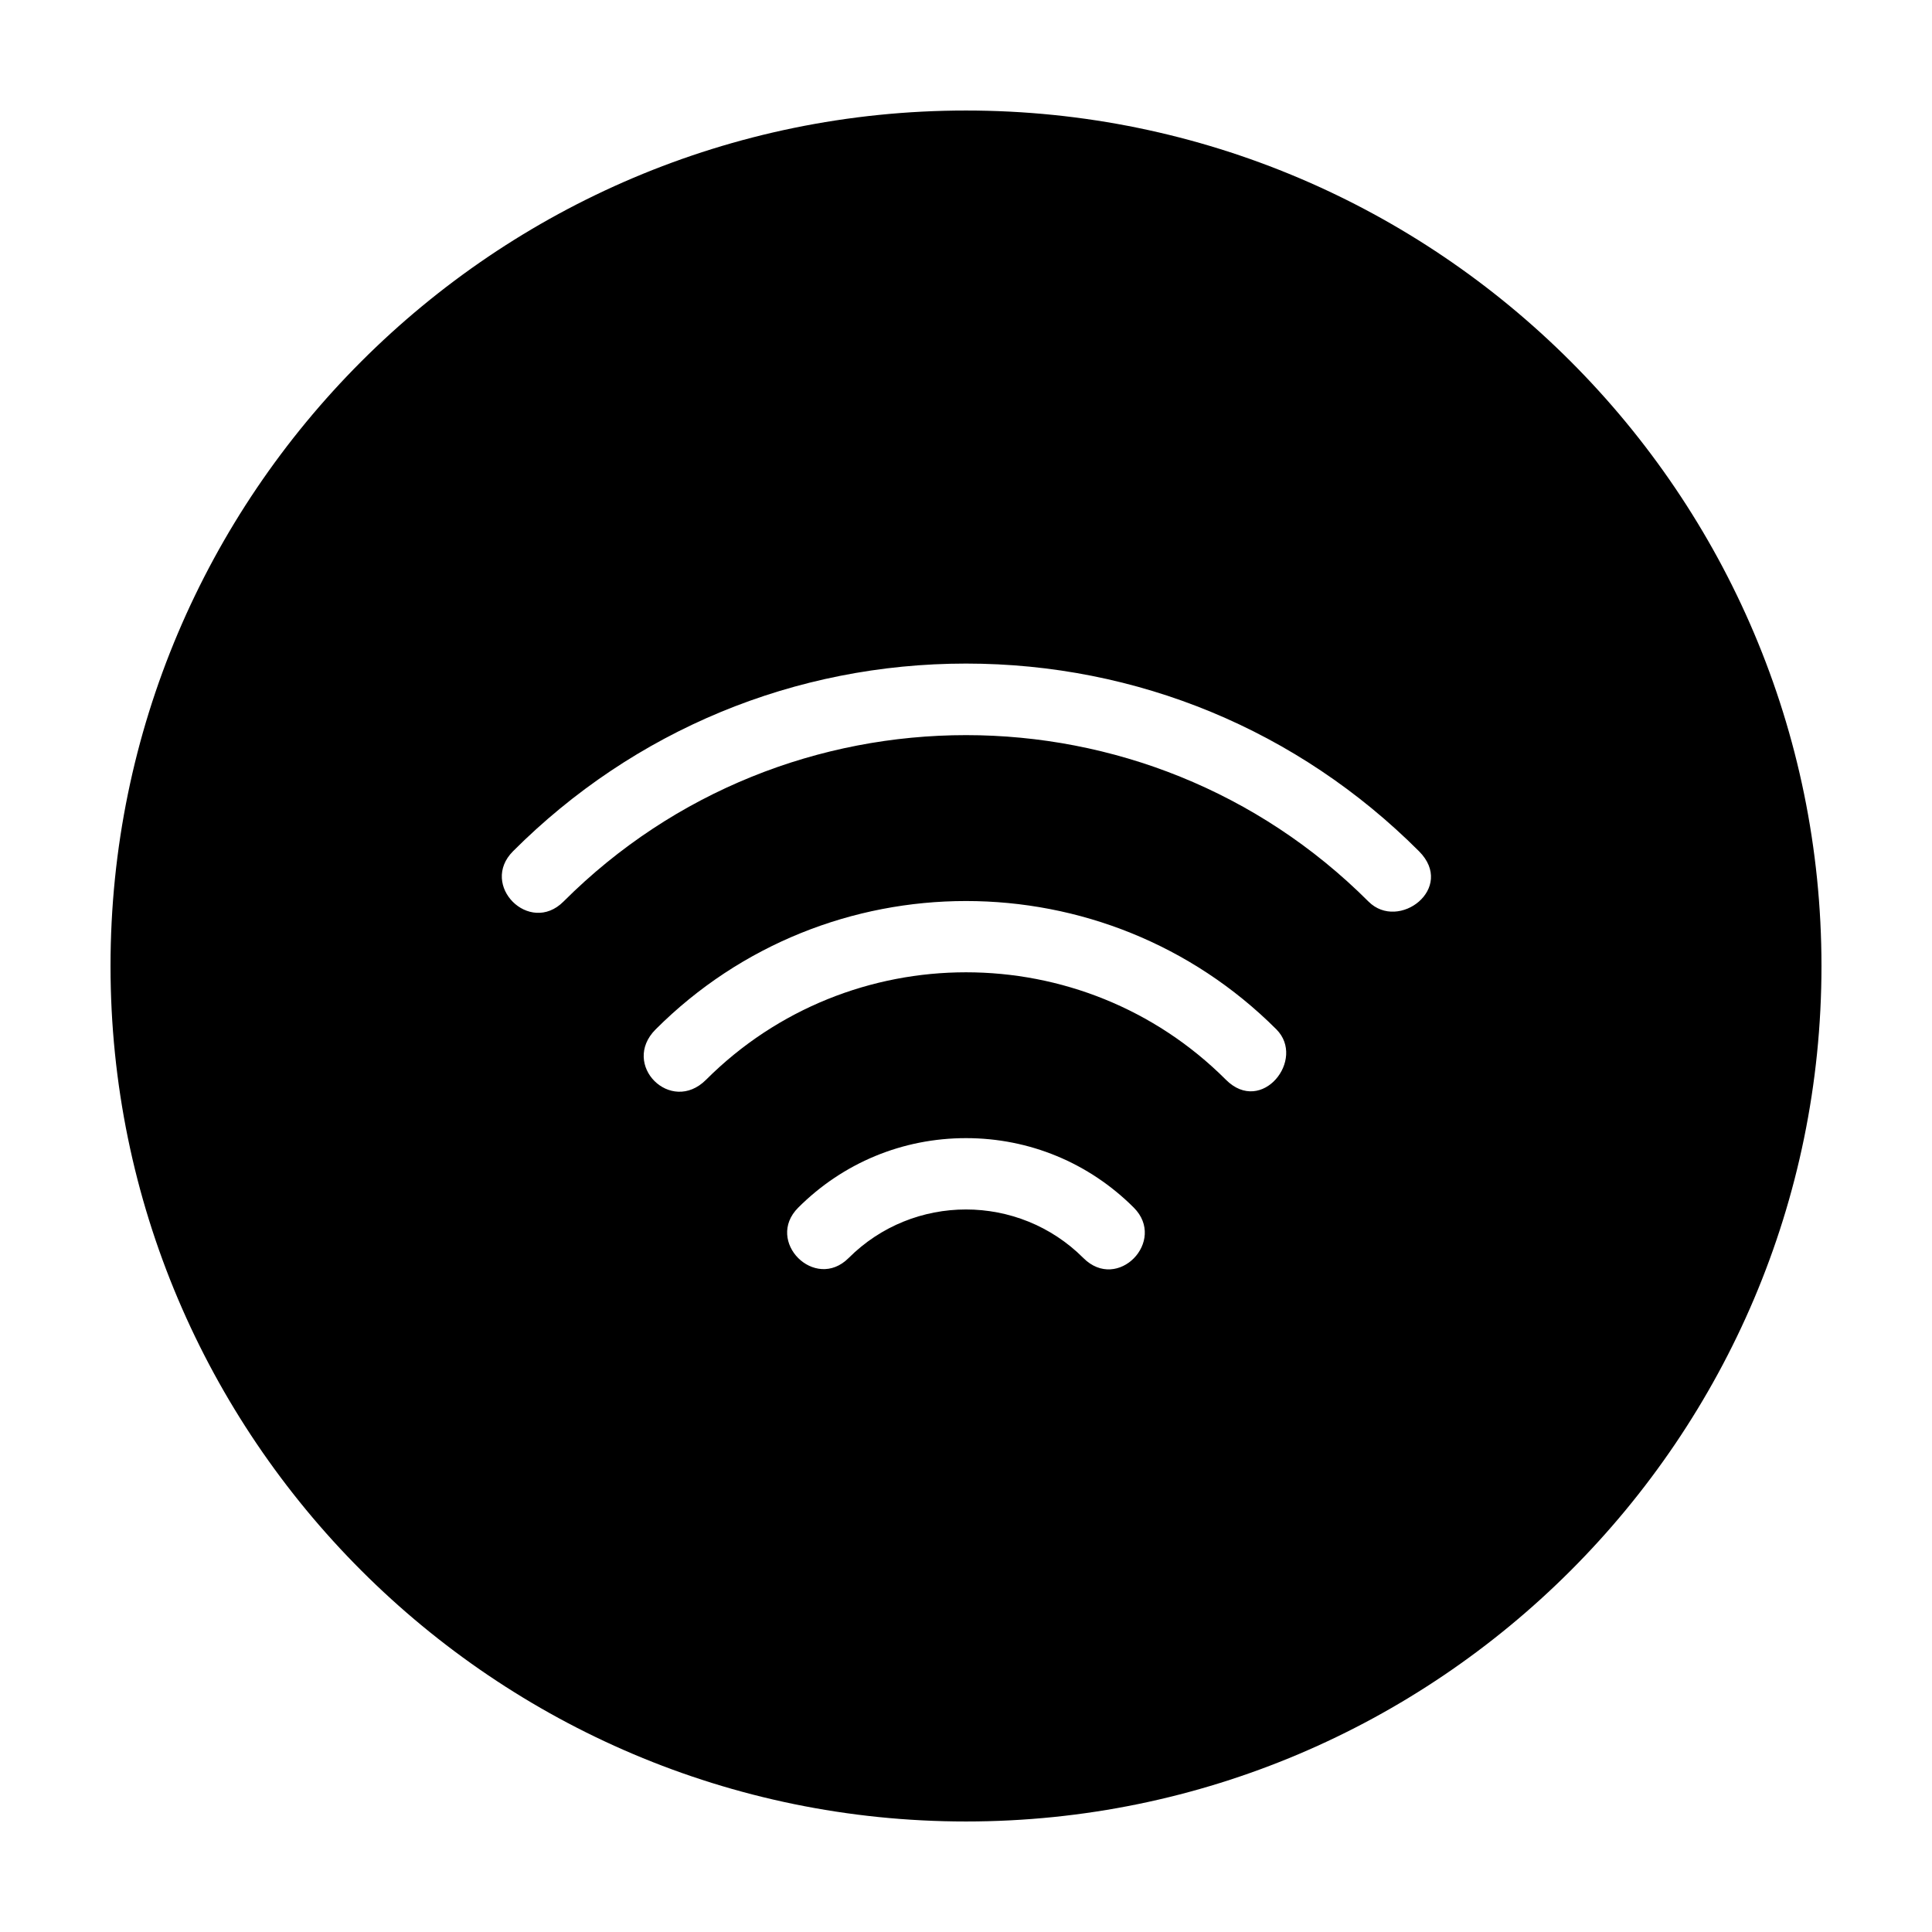
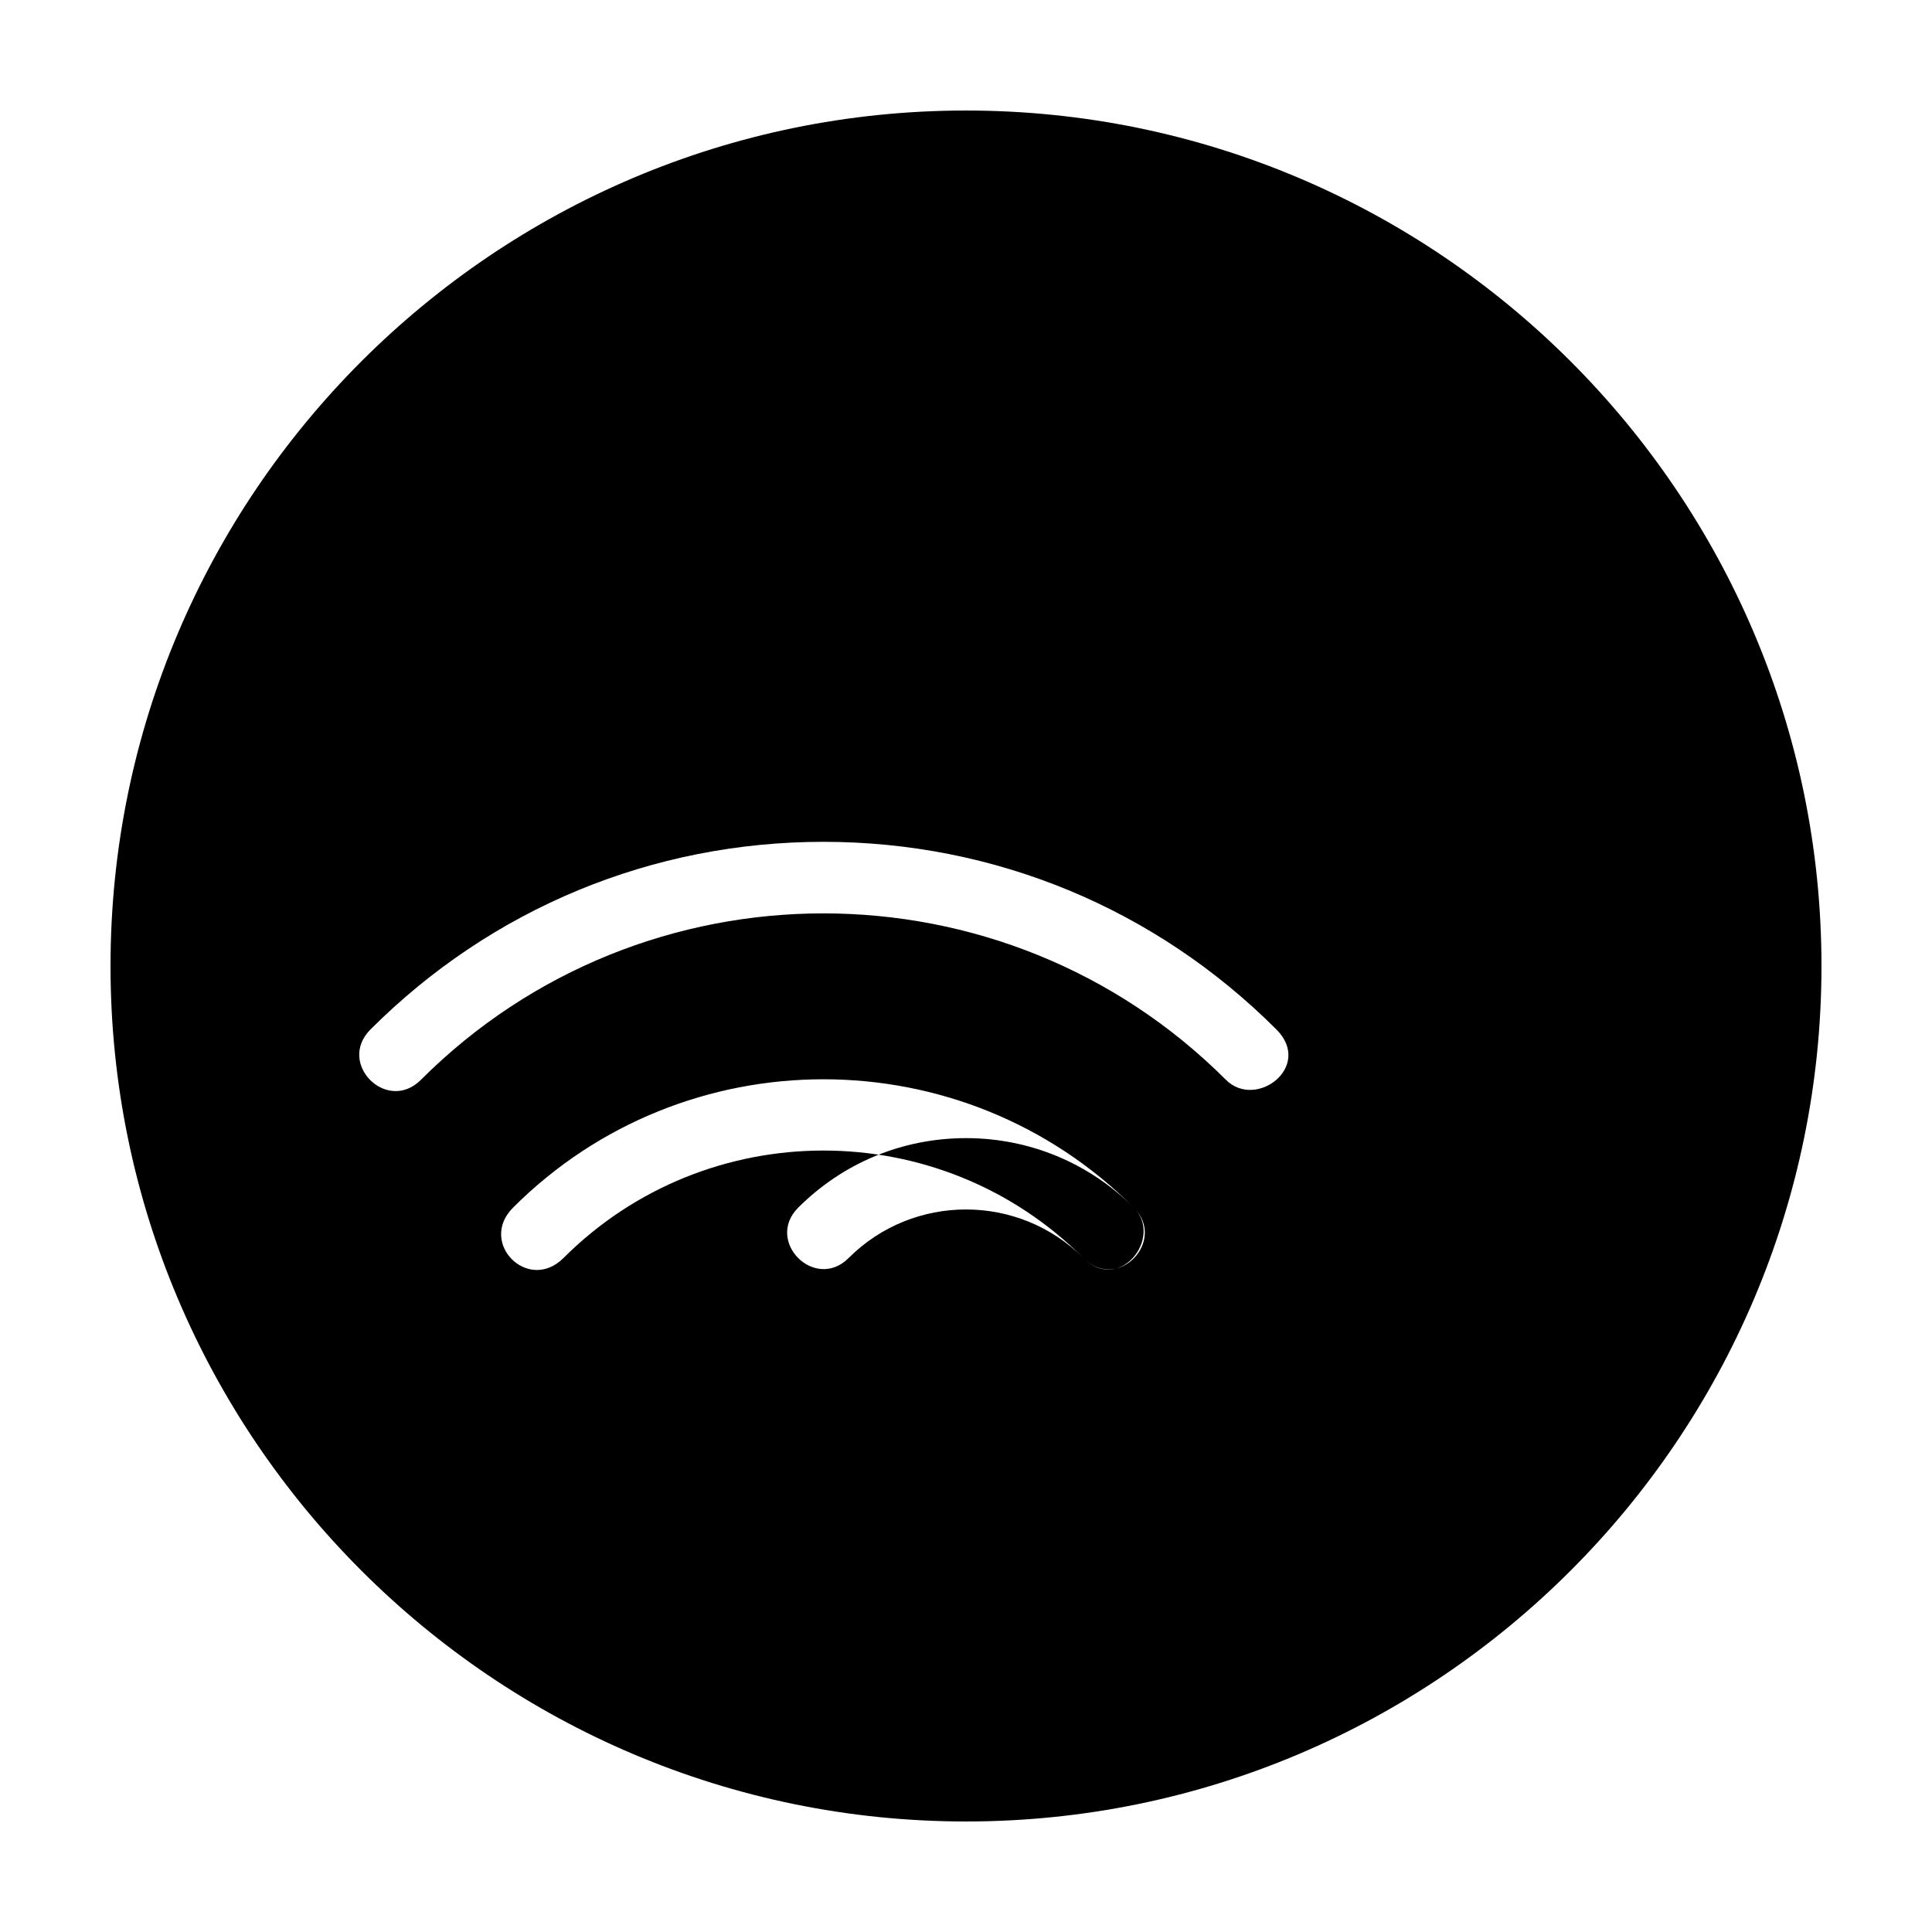
<svg xmlns="http://www.w3.org/2000/svg" fill="#000000" width="800px" height="800px" version="1.1" viewBox="144 144 512 512">
-   <path d="m400 173.29c-125.01 0-226.71 101.71-226.71 226.71 0 125 101.71 226.71 226.71 226.71s226.71-101.71 226.71-226.71c-0.004-125.01-101.71-226.71-226.71-226.71zm31.105 304.1c-17.156-17.156-45.062-17.156-62.211 0-8.914 8.914-22.27-4.449-13.355-13.355 11.875-11.871 27.664-18.418 44.465-18.418 16.797 0 32.59 6.551 44.465 18.418 8.809 8.812-4.258 22.469-13.363 13.355zm37.785-47.238c-37.973-37.977-99.785-37.977-137.78 0-9.336 9.34-22.691-4.027-13.355-13.359 45.348-45.348 119.15-45.348 164.5 0 7.918 7.926-3.863 22.867-13.367 13.359zm37.785-47.219c-58.816-58.82-154.52-58.82-213.35 0-8.988 8.988-22.348-4.367-13.355-13.355 32.055-32.062 74.688-49.723 120.03-49.723 45.352 0 87.98 17.66 120.04 49.723 9.797 9.789-5.359 21.34-13.363 13.355z" />
+   <path d="m400 173.29c-125.01 0-226.71 101.71-226.71 226.71 0 125 101.71 226.71 226.71 226.71s226.71-101.71 226.71-226.71c-0.004-125.01-101.71-226.71-226.71-226.71zm31.105 304.1c-17.156-17.156-45.062-17.156-62.211 0-8.914 8.914-22.27-4.449-13.355-13.355 11.875-11.871 27.664-18.418 44.465-18.418 16.797 0 32.59 6.551 44.465 18.418 8.809 8.812-4.258 22.469-13.363 13.355zc-37.973-37.977-99.785-37.977-137.78 0-9.336 9.34-22.691-4.027-13.355-13.359 45.348-45.348 119.15-45.348 164.5 0 7.918 7.926-3.863 22.867-13.367 13.359zm37.785-47.219c-58.816-58.82-154.52-58.82-213.35 0-8.988 8.988-22.348-4.367-13.355-13.355 32.055-32.062 74.688-49.723 120.03-49.723 45.352 0 87.98 17.66 120.04 49.723 9.797 9.789-5.359 21.34-13.363 13.355z" />
</svg>